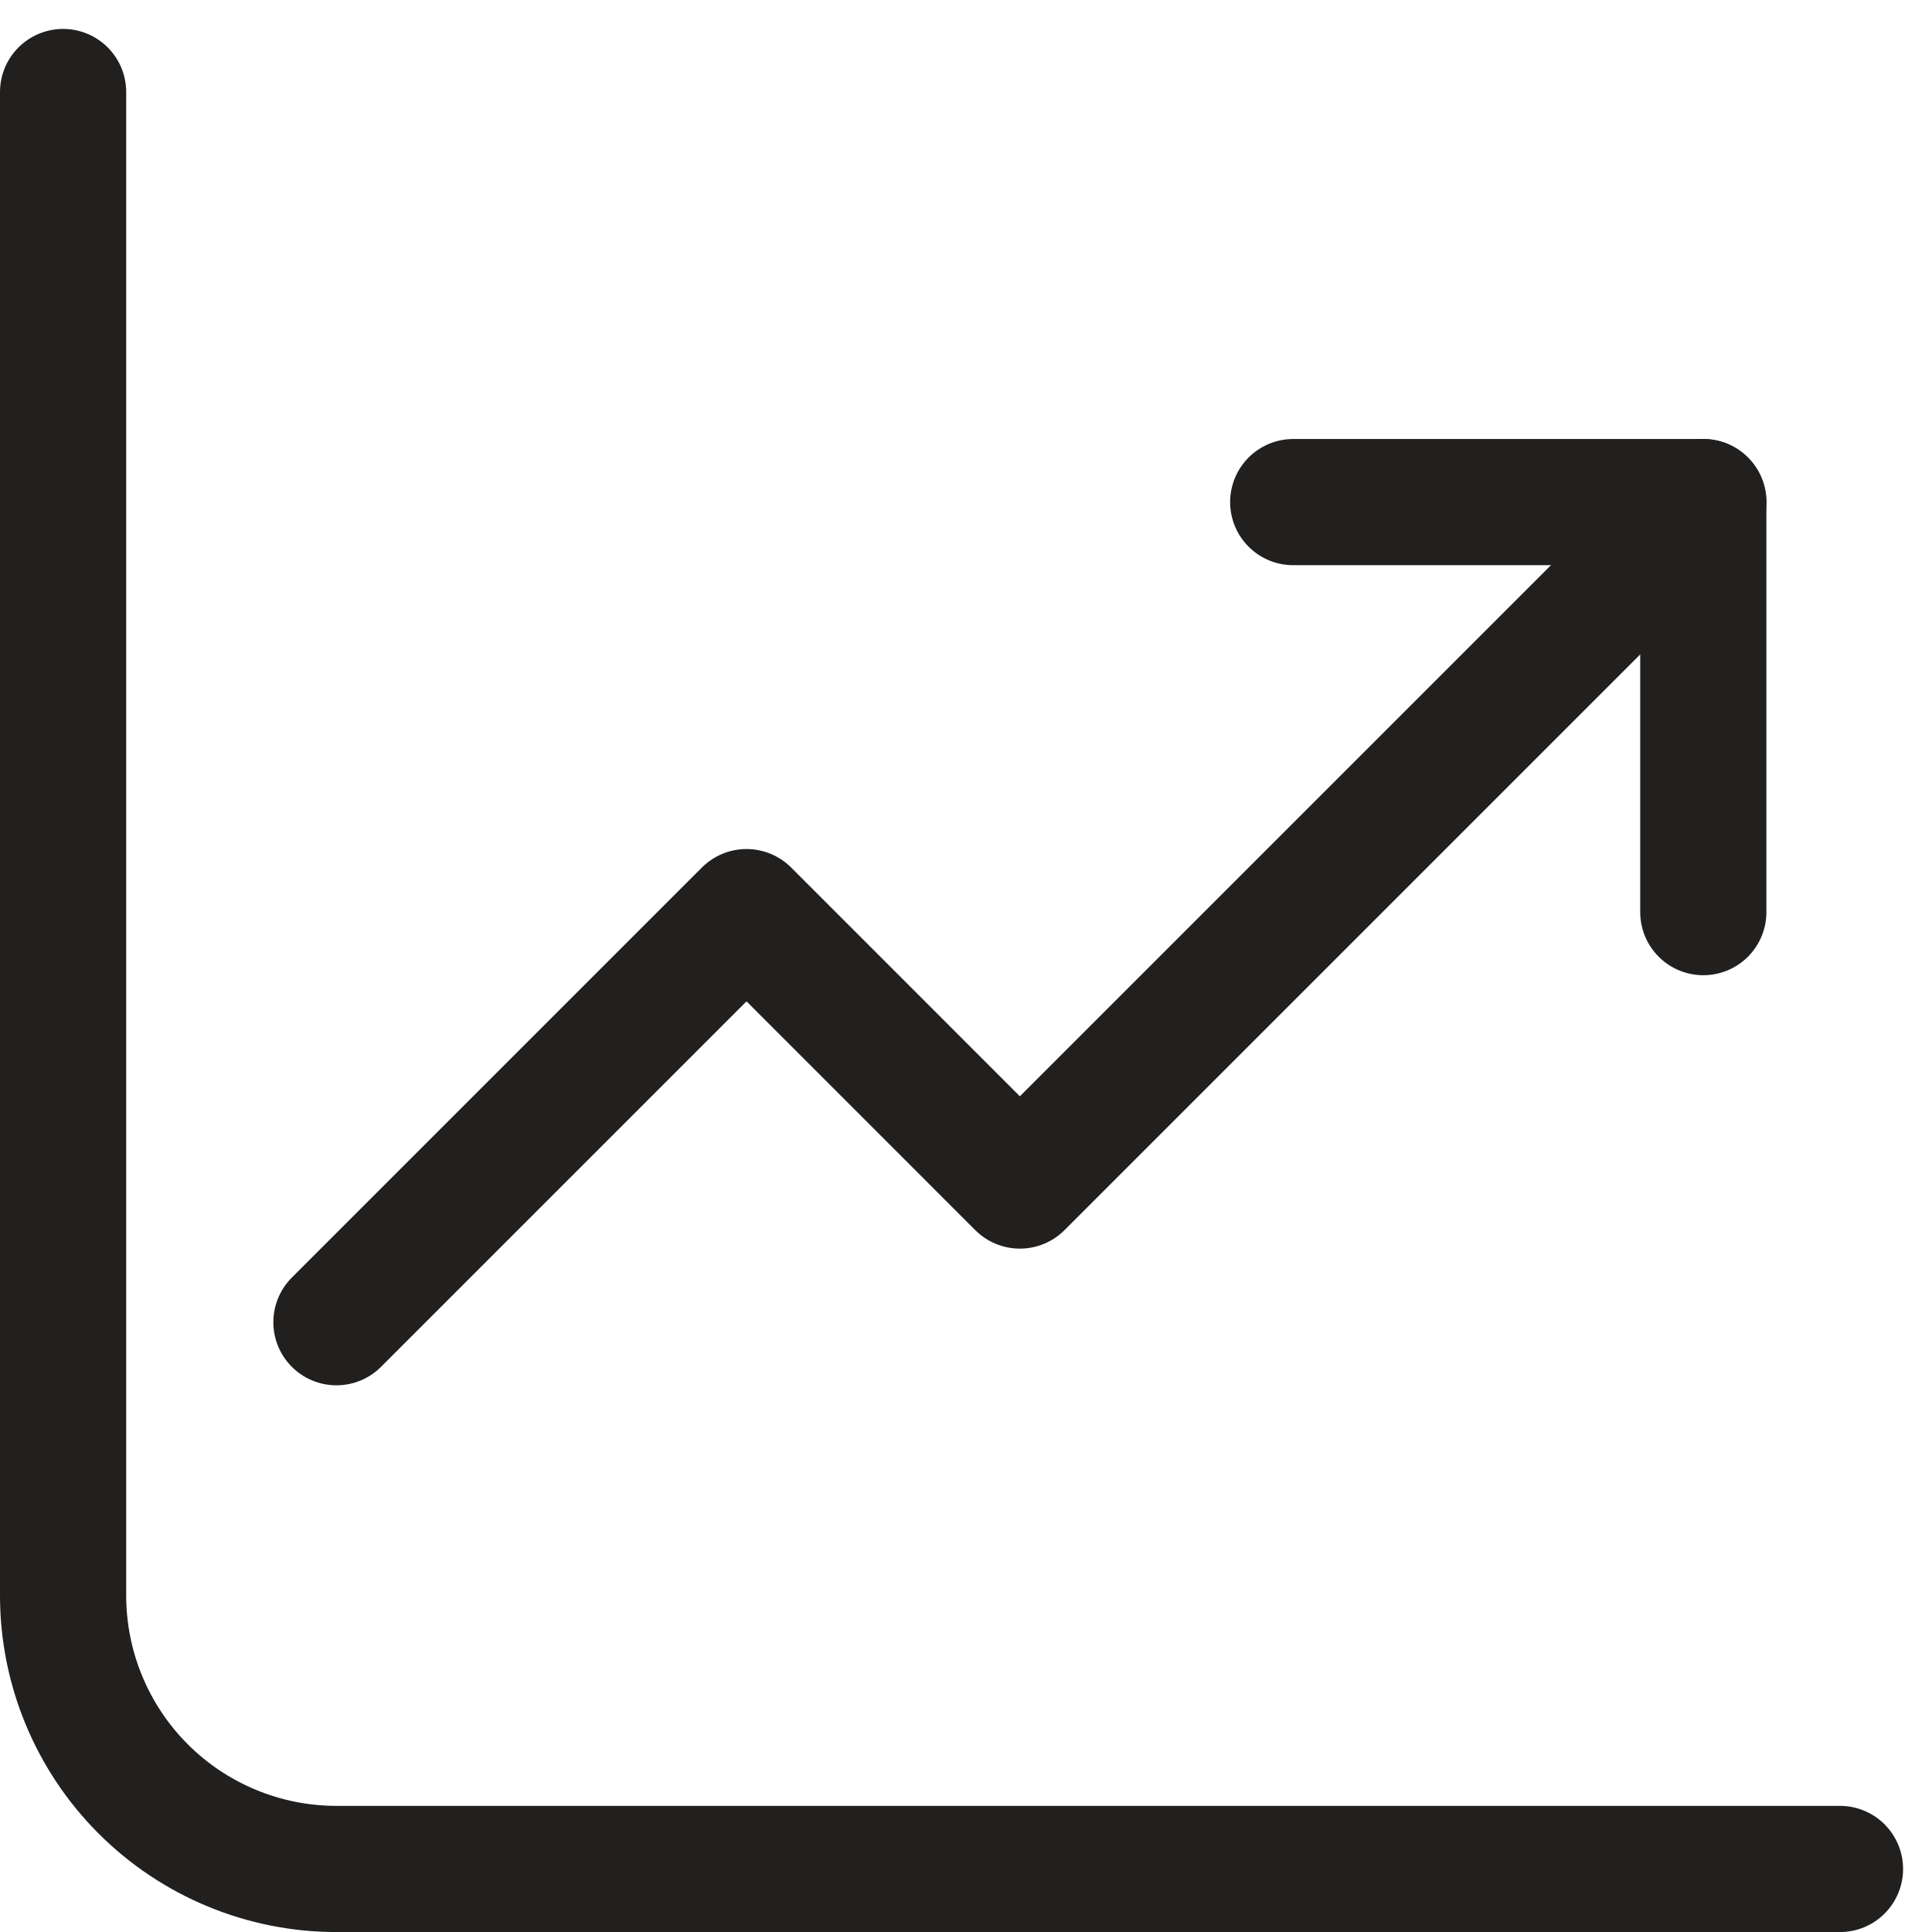
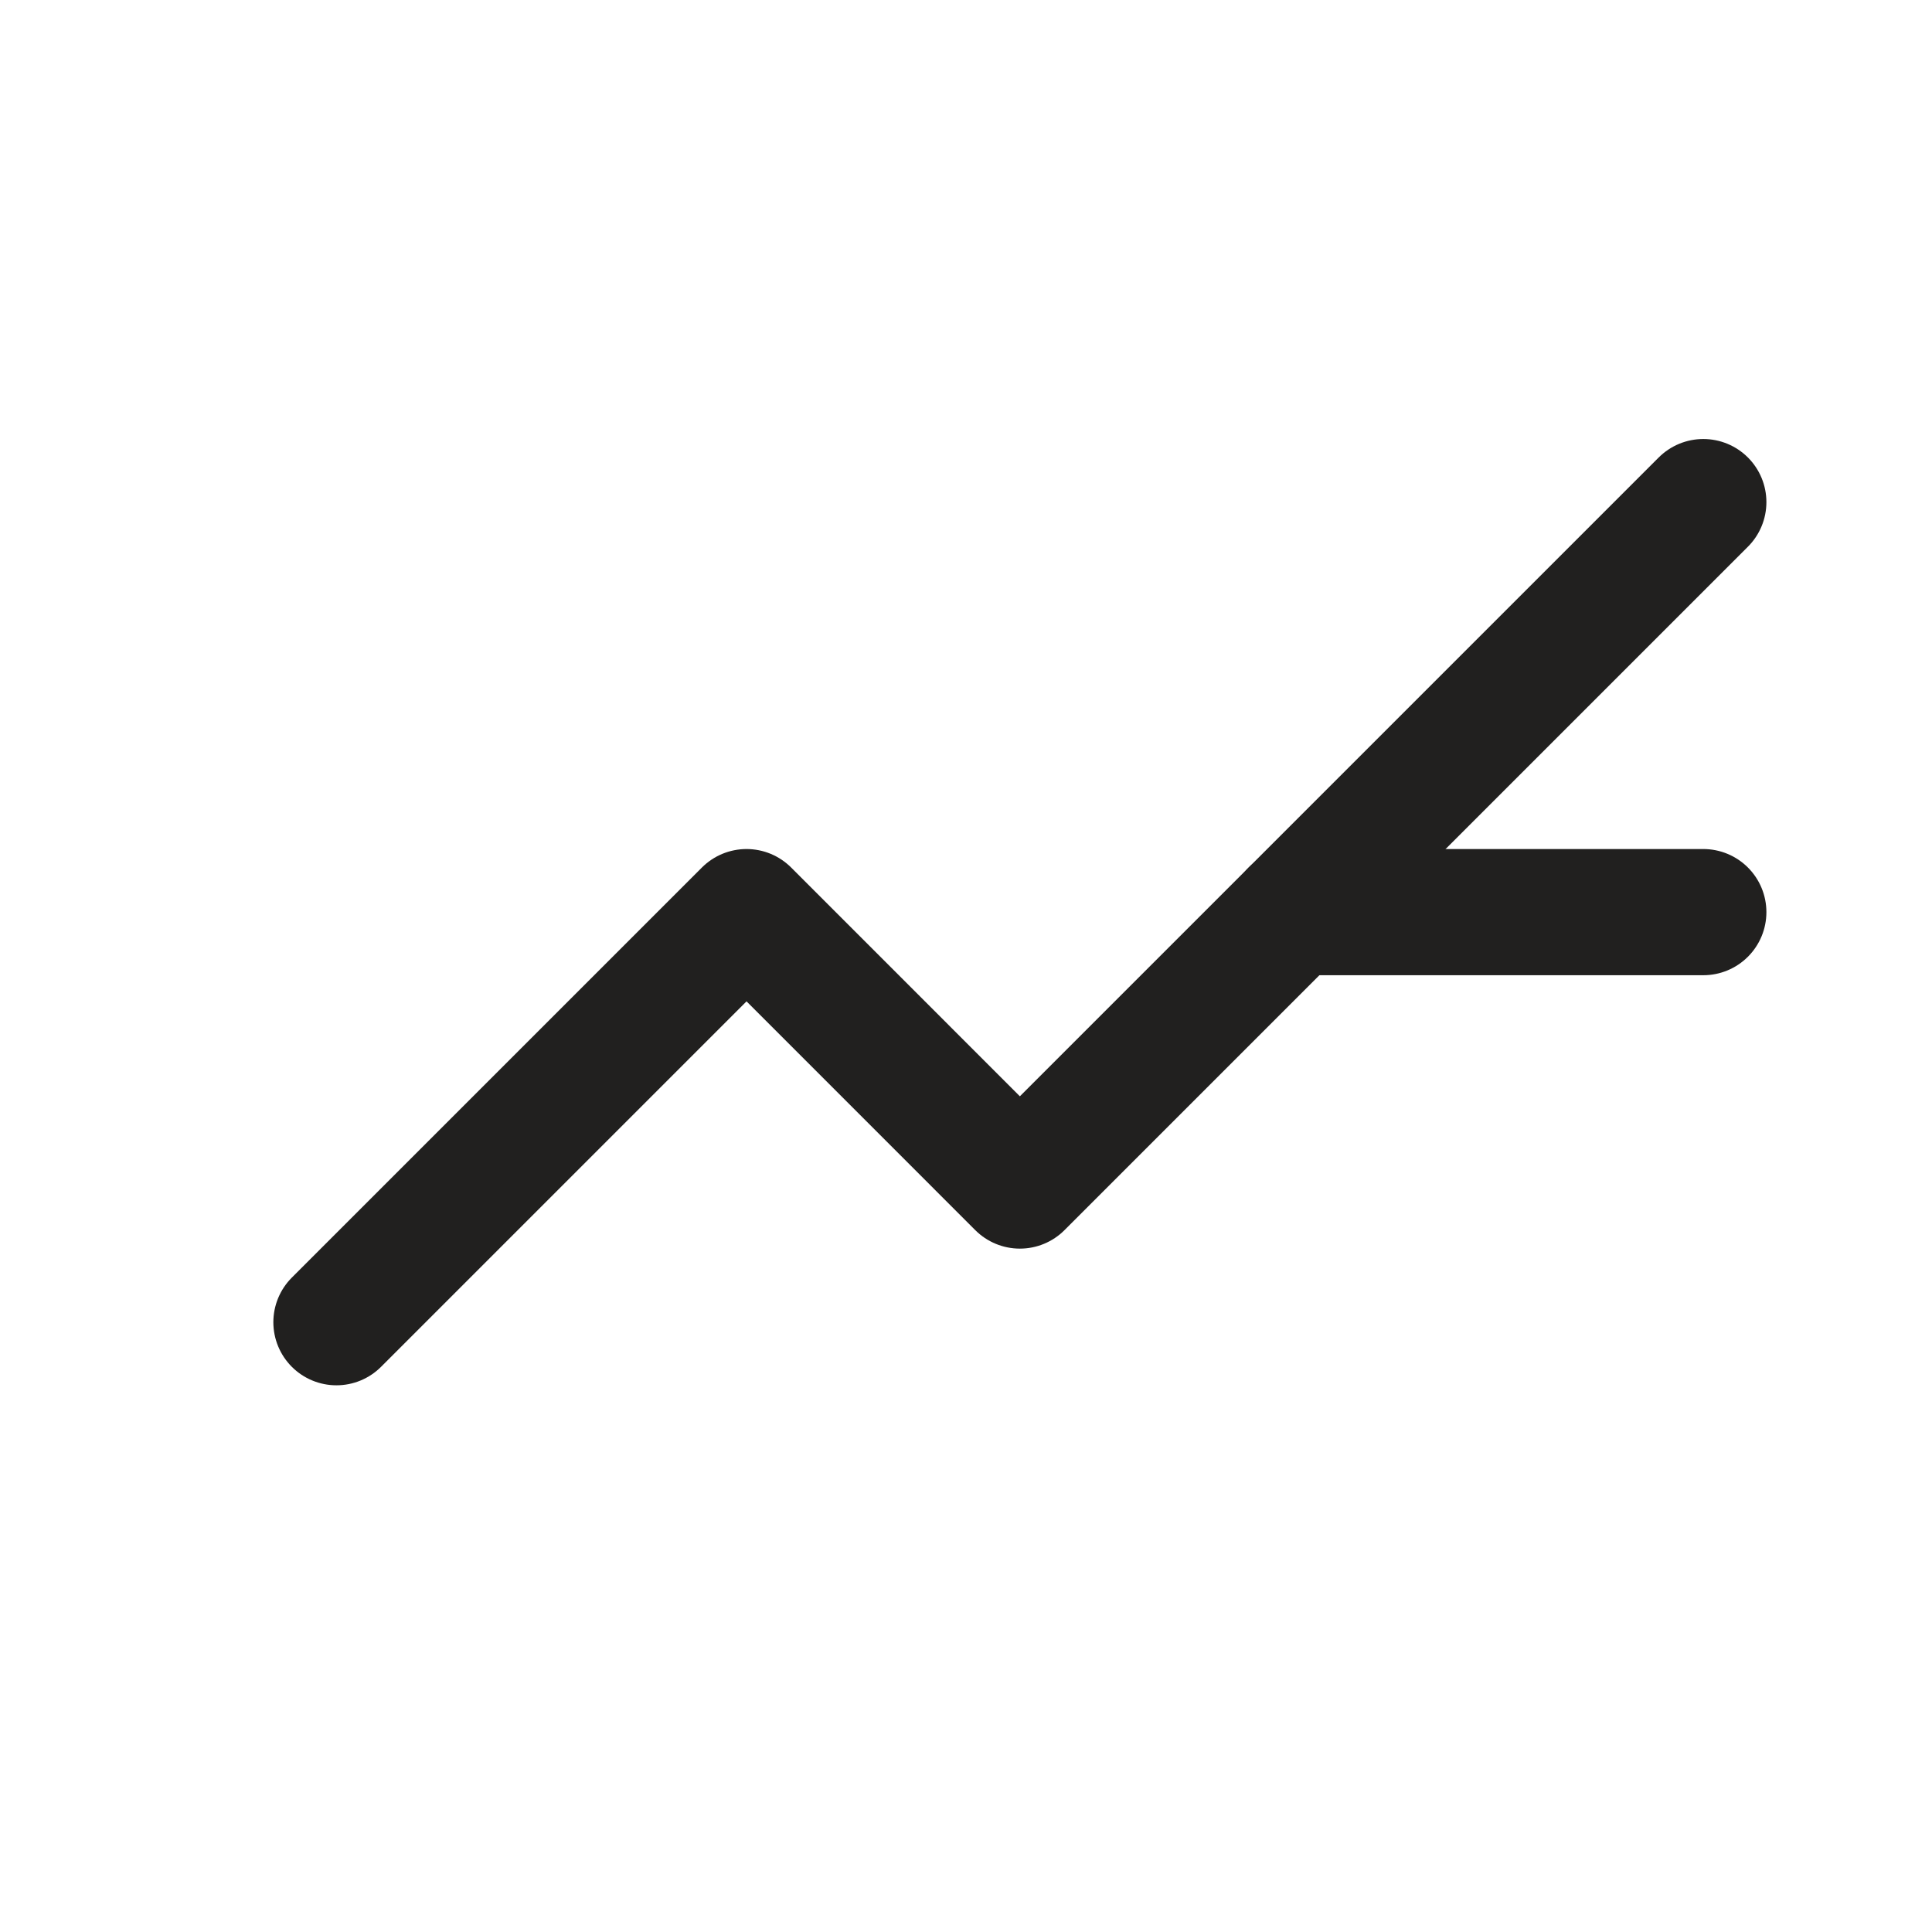
<svg xmlns="http://www.w3.org/2000/svg" width="35" height="35" viewBox="0 0 35 35" fill="none">
-   <path d="M1.143 1.667V28.905C1.143 30.218 1.665 31.478 2.593 32.407C3.522 33.336 4.782 33.858 6.095 33.858H33.333" stroke="#21201F" stroke-width="2.286" stroke-linecap="round" stroke-linejoin="round" />
  <path d="M6.095 23.953L13.524 16.524L18.476 21.477L30.857 9.096" stroke="#21201F" stroke-width="2.286" stroke-linecap="round" stroke-linejoin="round" />
-   <path d="M30.857 16.524V9.096H23.428" stroke="#21201F" stroke-width="2.286" stroke-linecap="round" stroke-linejoin="round" />
+   <path d="M30.857 16.524H23.428" stroke="#21201F" stroke-width="2.286" stroke-linecap="round" stroke-linejoin="round" />
</svg>